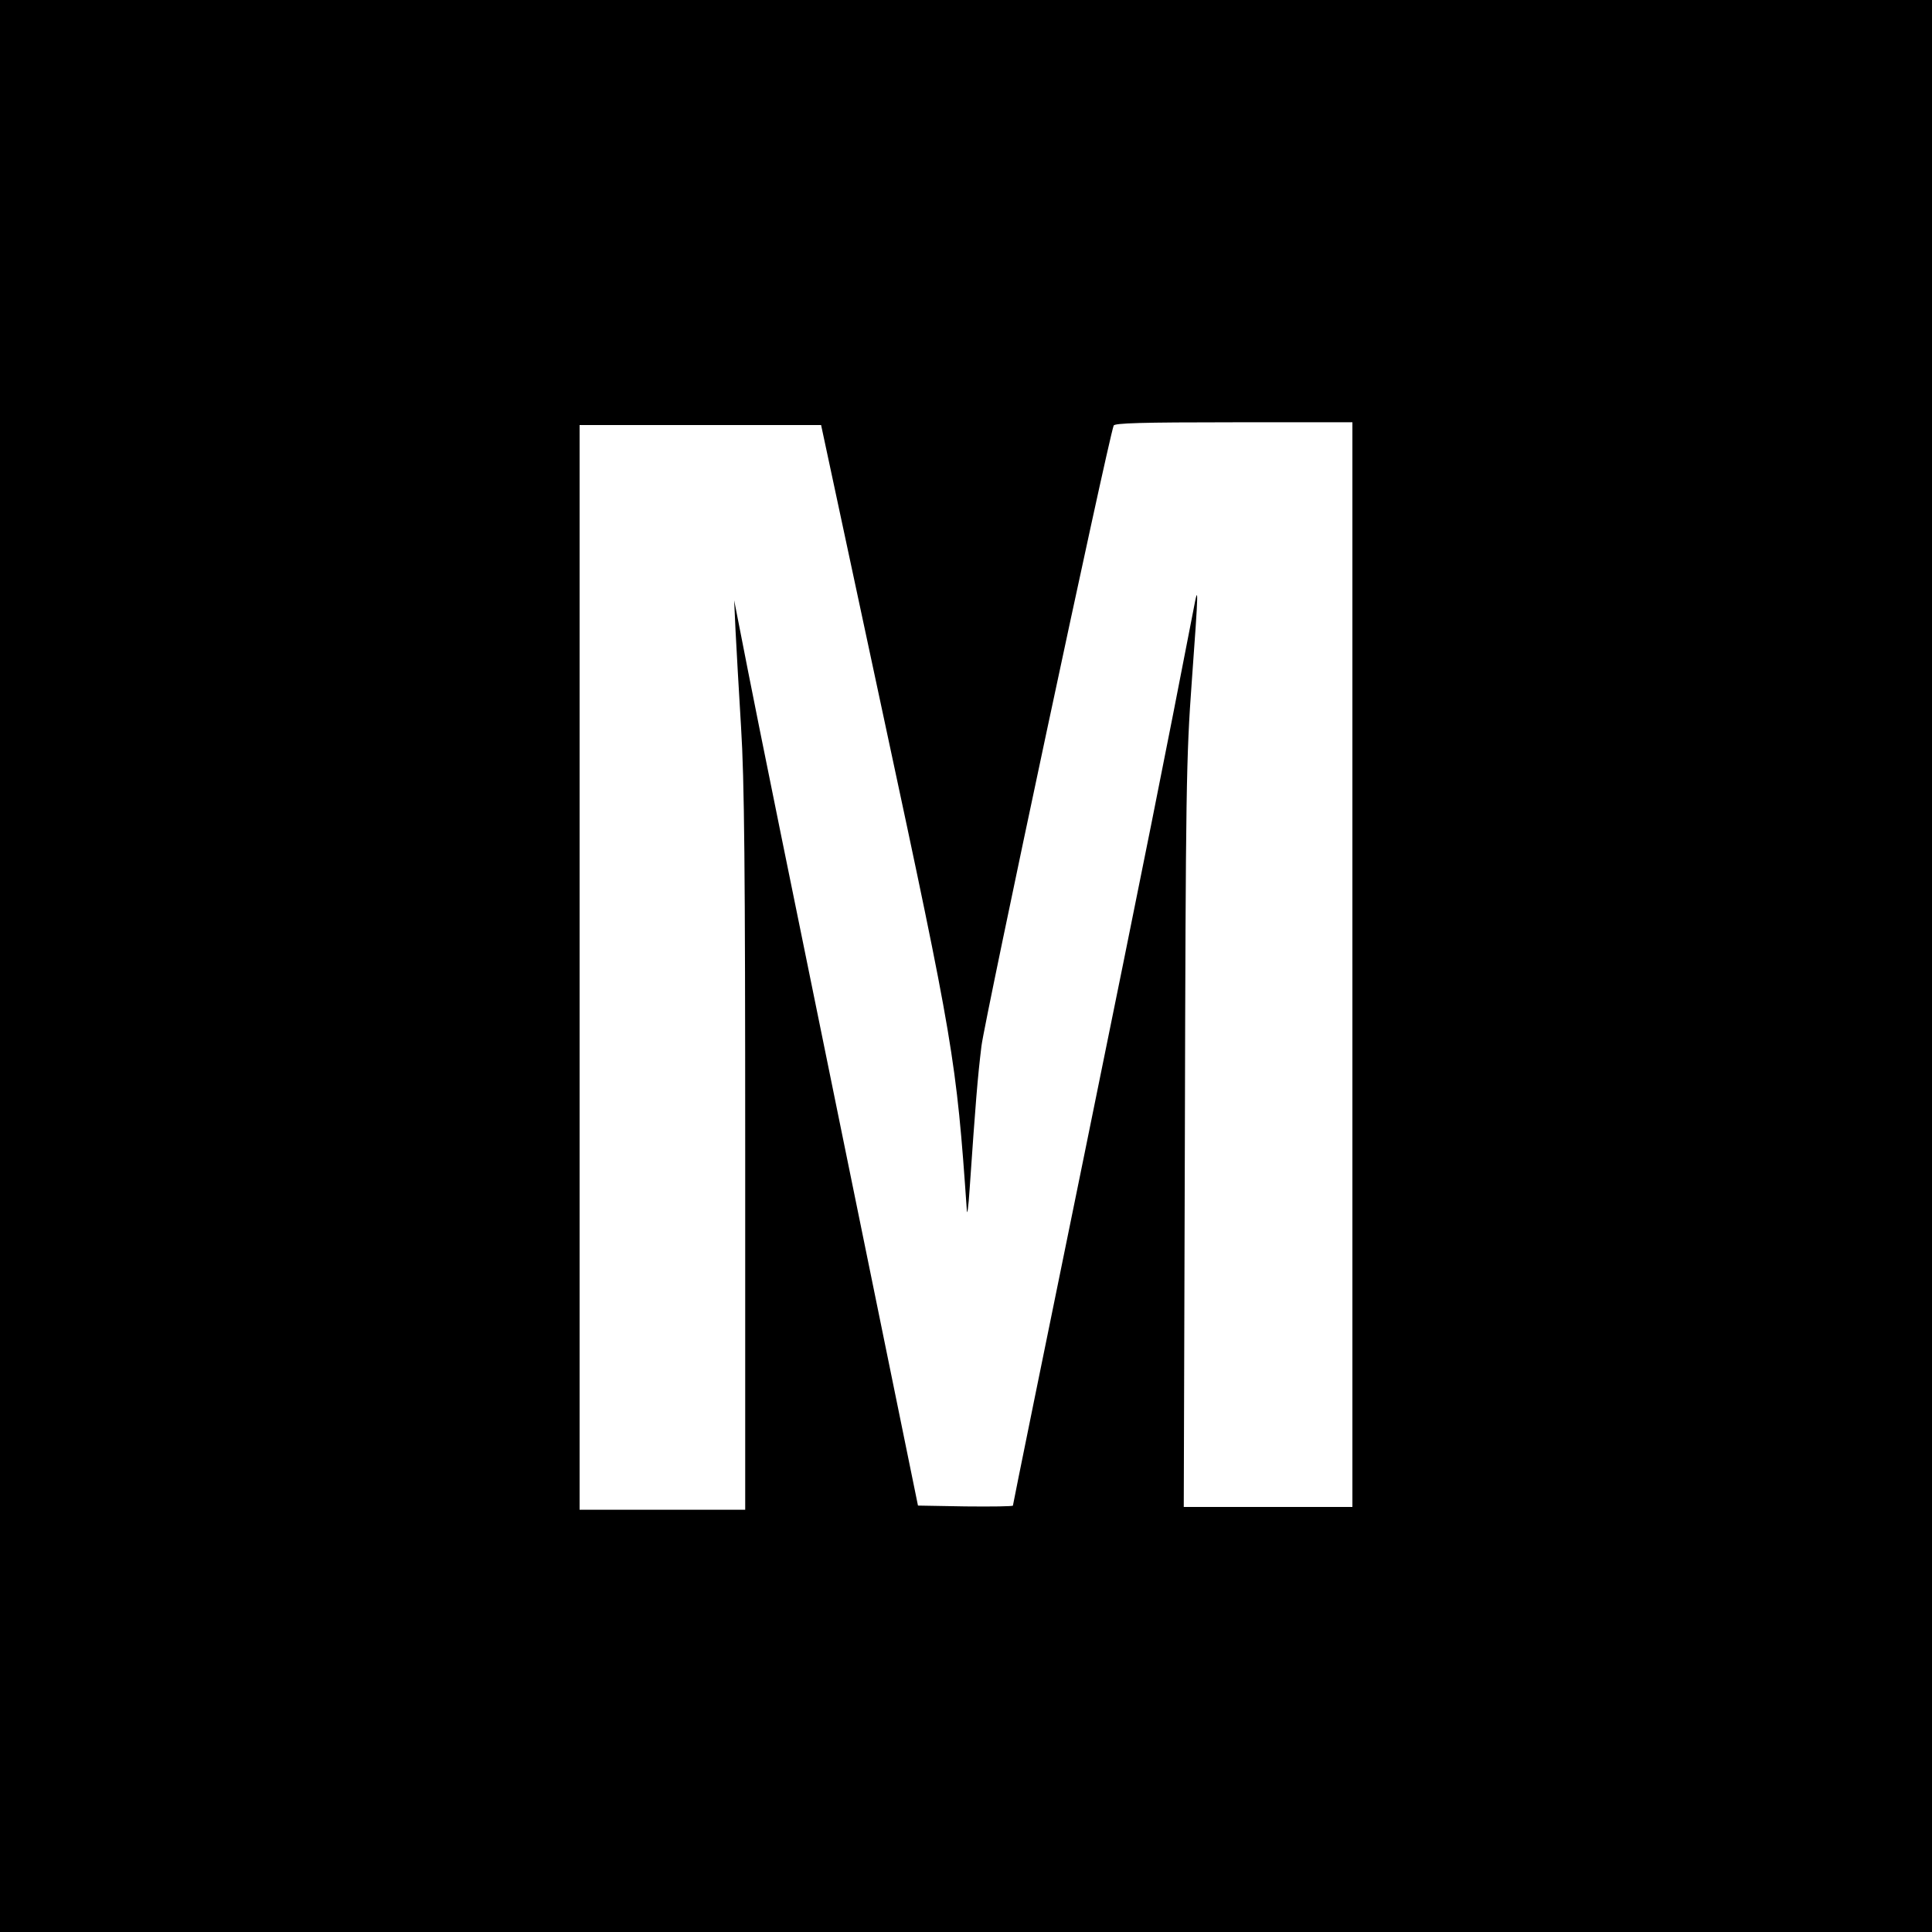
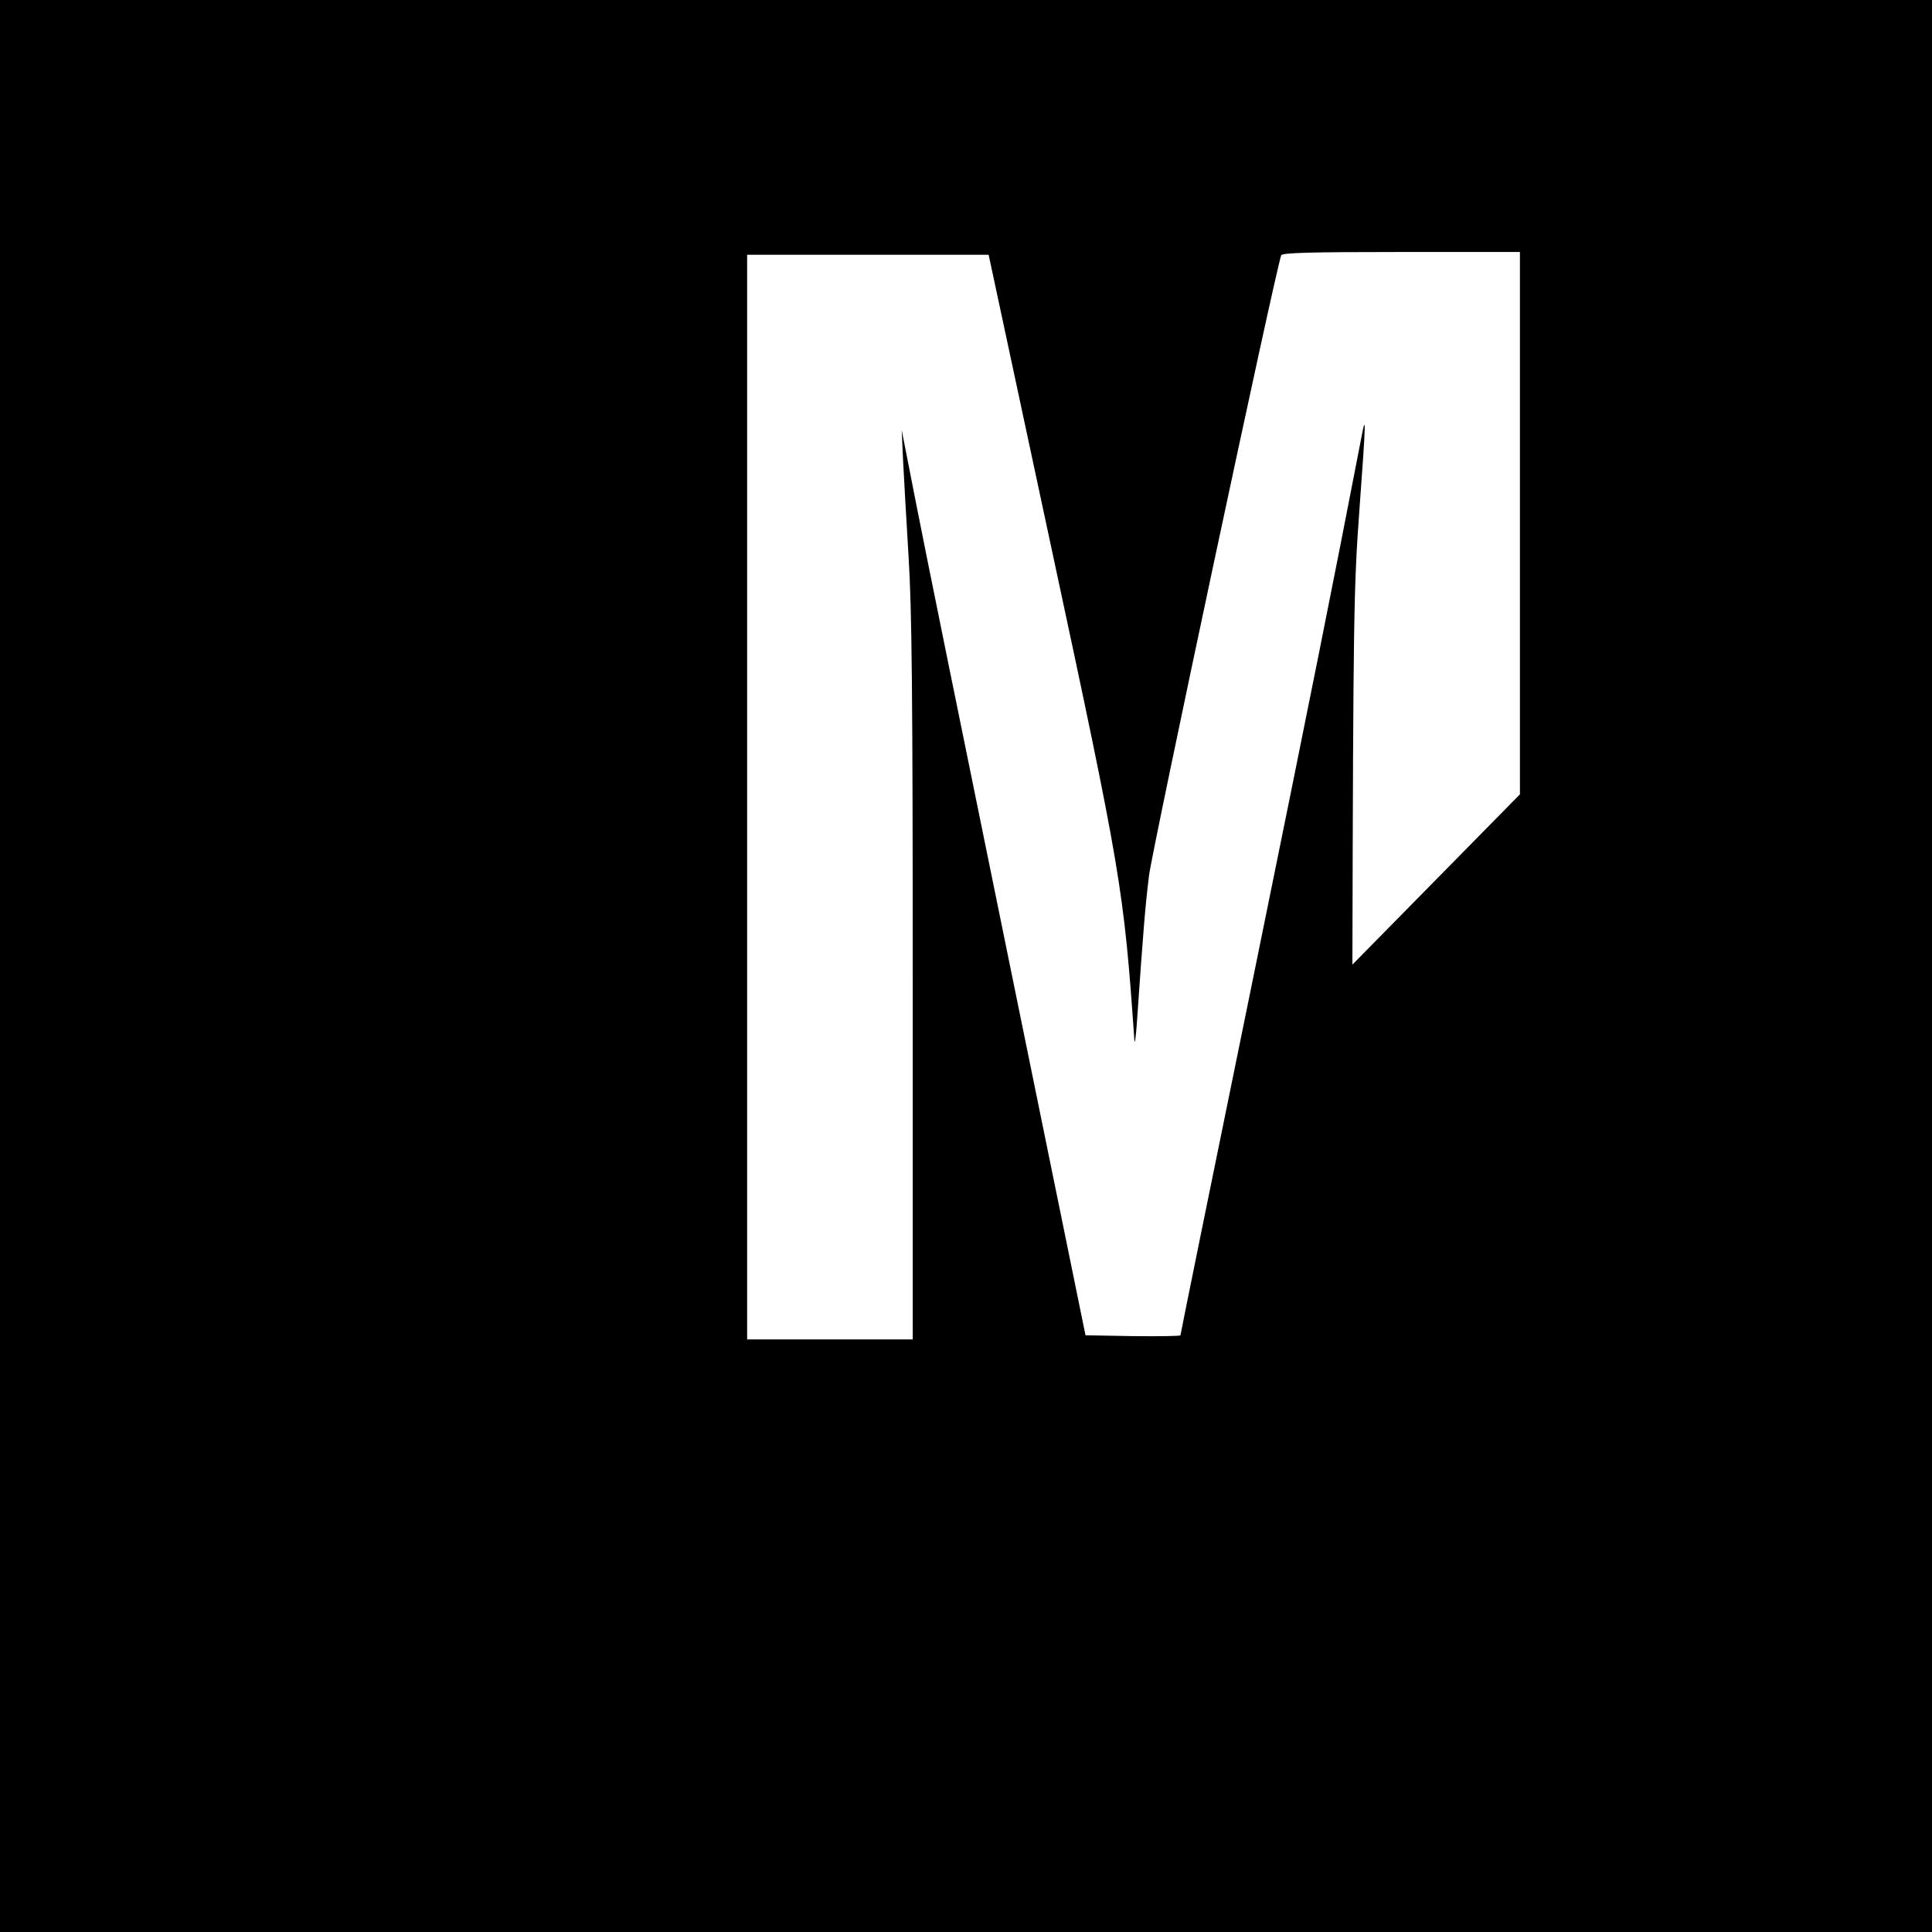
<svg xmlns="http://www.w3.org/2000/svg" version="1.0" width="700pt" height="700pt" viewBox="0 0 700 700" preserveAspectRatio="xMidYMid meet">
  <g transform="translate(0,700) scale(0.1,-0.1)" fill="#000000" stroke="none">
-     <path d="M0 3500 l0 -3500 3500 0 3500 0 0 3500 0 3500 -3500 0 -3500 0 0 -3500z m4900 5 l0 -1965 -306 0 -305 0 4 1348 c3 1253 5 1368 25 1642 25 341 25 362 6 260 -102 -527 -173 -883 -394 -1967 -143 -699 -260 -1274 -260 -1278 0 -3 -77 -4 -172 -3 l-172 3 -283 1385 c-156 762 -306 1500 -333 1640 l-50 255 5 -110 c3 -60 12 -218 20 -350 12 -190 15 -509 15 -1537 l0 -1298 -300 0 -300 0 0 1965 0 1965 438 0 437 0 228 -1065 c252 -1175 262 -1233 300 -1780 1 -22 6 12 10 75 22 318 29 405 43 520 12 97 458 2191 479 2248 3 9 100 12 435 12 l430 0 0 -1965z" />
+     <path d="M0 3500 l0 -3500 3500 0 3500 0 0 3500 0 3500 -3500 0 -3500 0 0 -3500z m4900 5 c3 1253 5 1368 25 1642 25 341 25 362 6 260 -102 -527 -173 -883 -394 -1967 -143 -699 -260 -1274 -260 -1278 0 -3 -77 -4 -172 -3 l-172 3 -283 1385 c-156 762 -306 1500 -333 1640 l-50 255 5 -110 c3 -60 12 -218 20 -350 12 -190 15 -509 15 -1537 l0 -1298 -300 0 -300 0 0 1965 0 1965 438 0 437 0 228 -1065 c252 -1175 262 -1233 300 -1780 1 -22 6 12 10 75 22 318 29 405 43 520 12 97 458 2191 479 2248 3 9 100 12 435 12 l430 0 0 -1965z" />
  </g>
</svg>